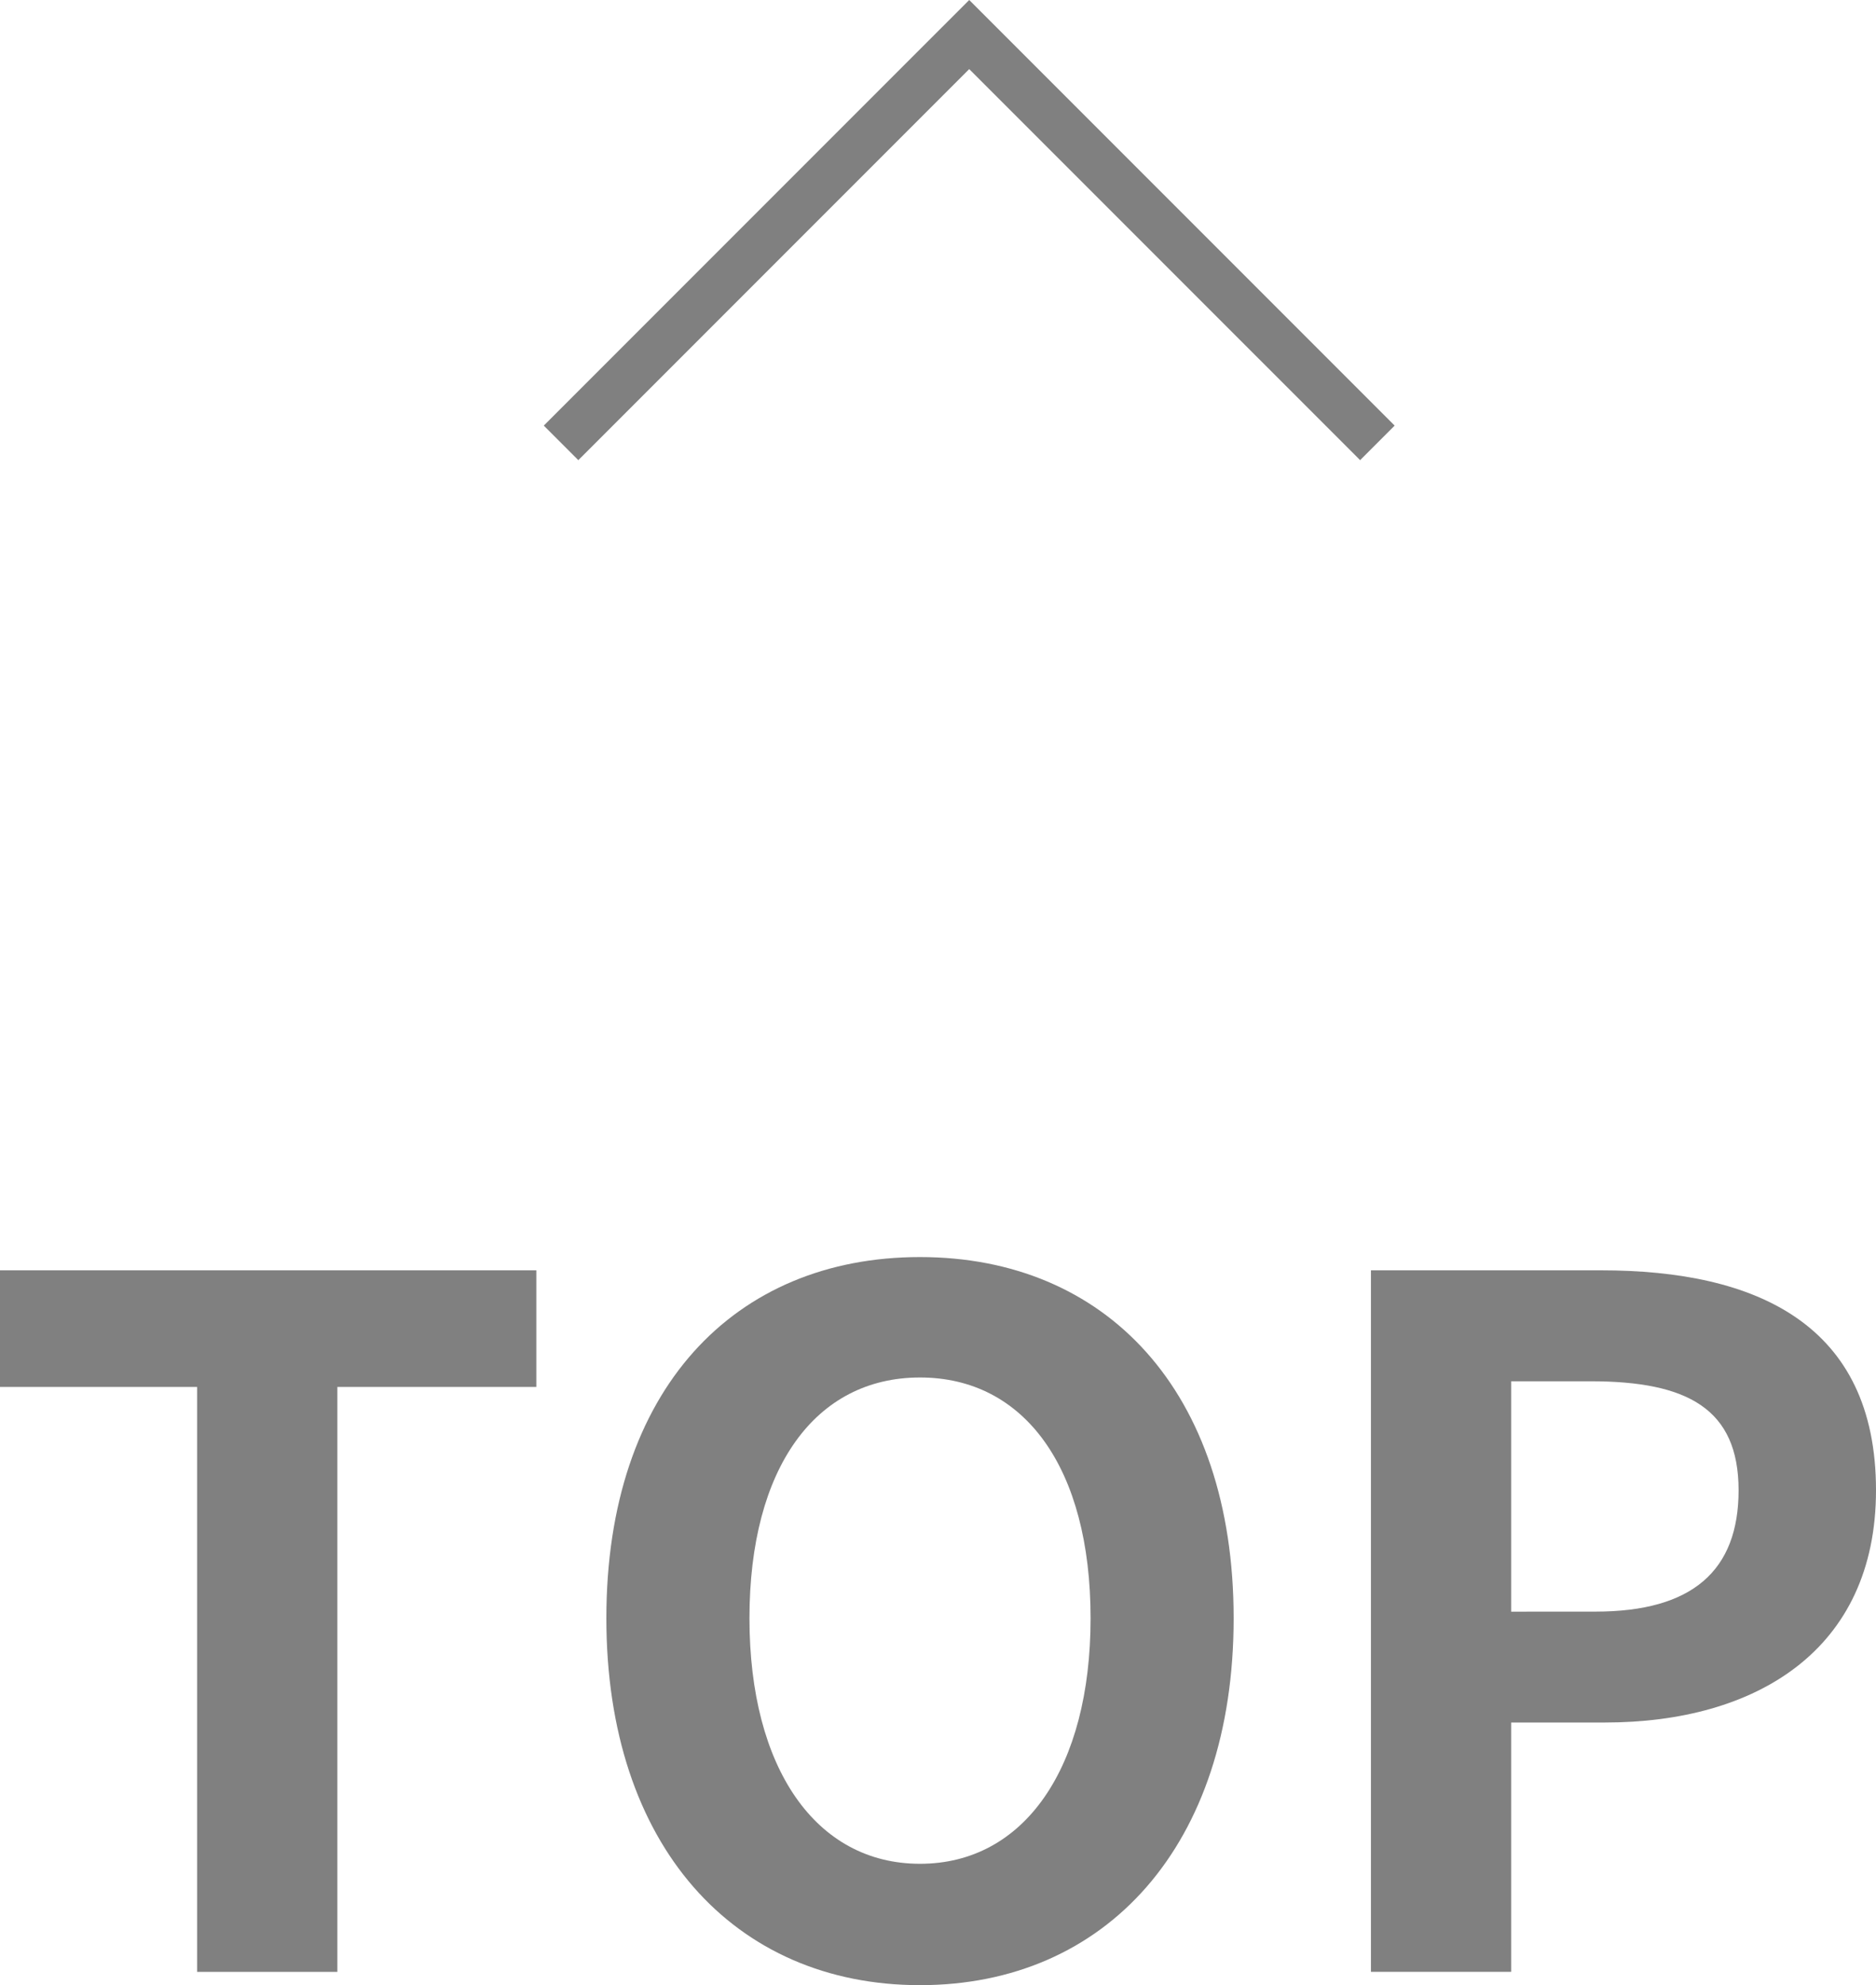
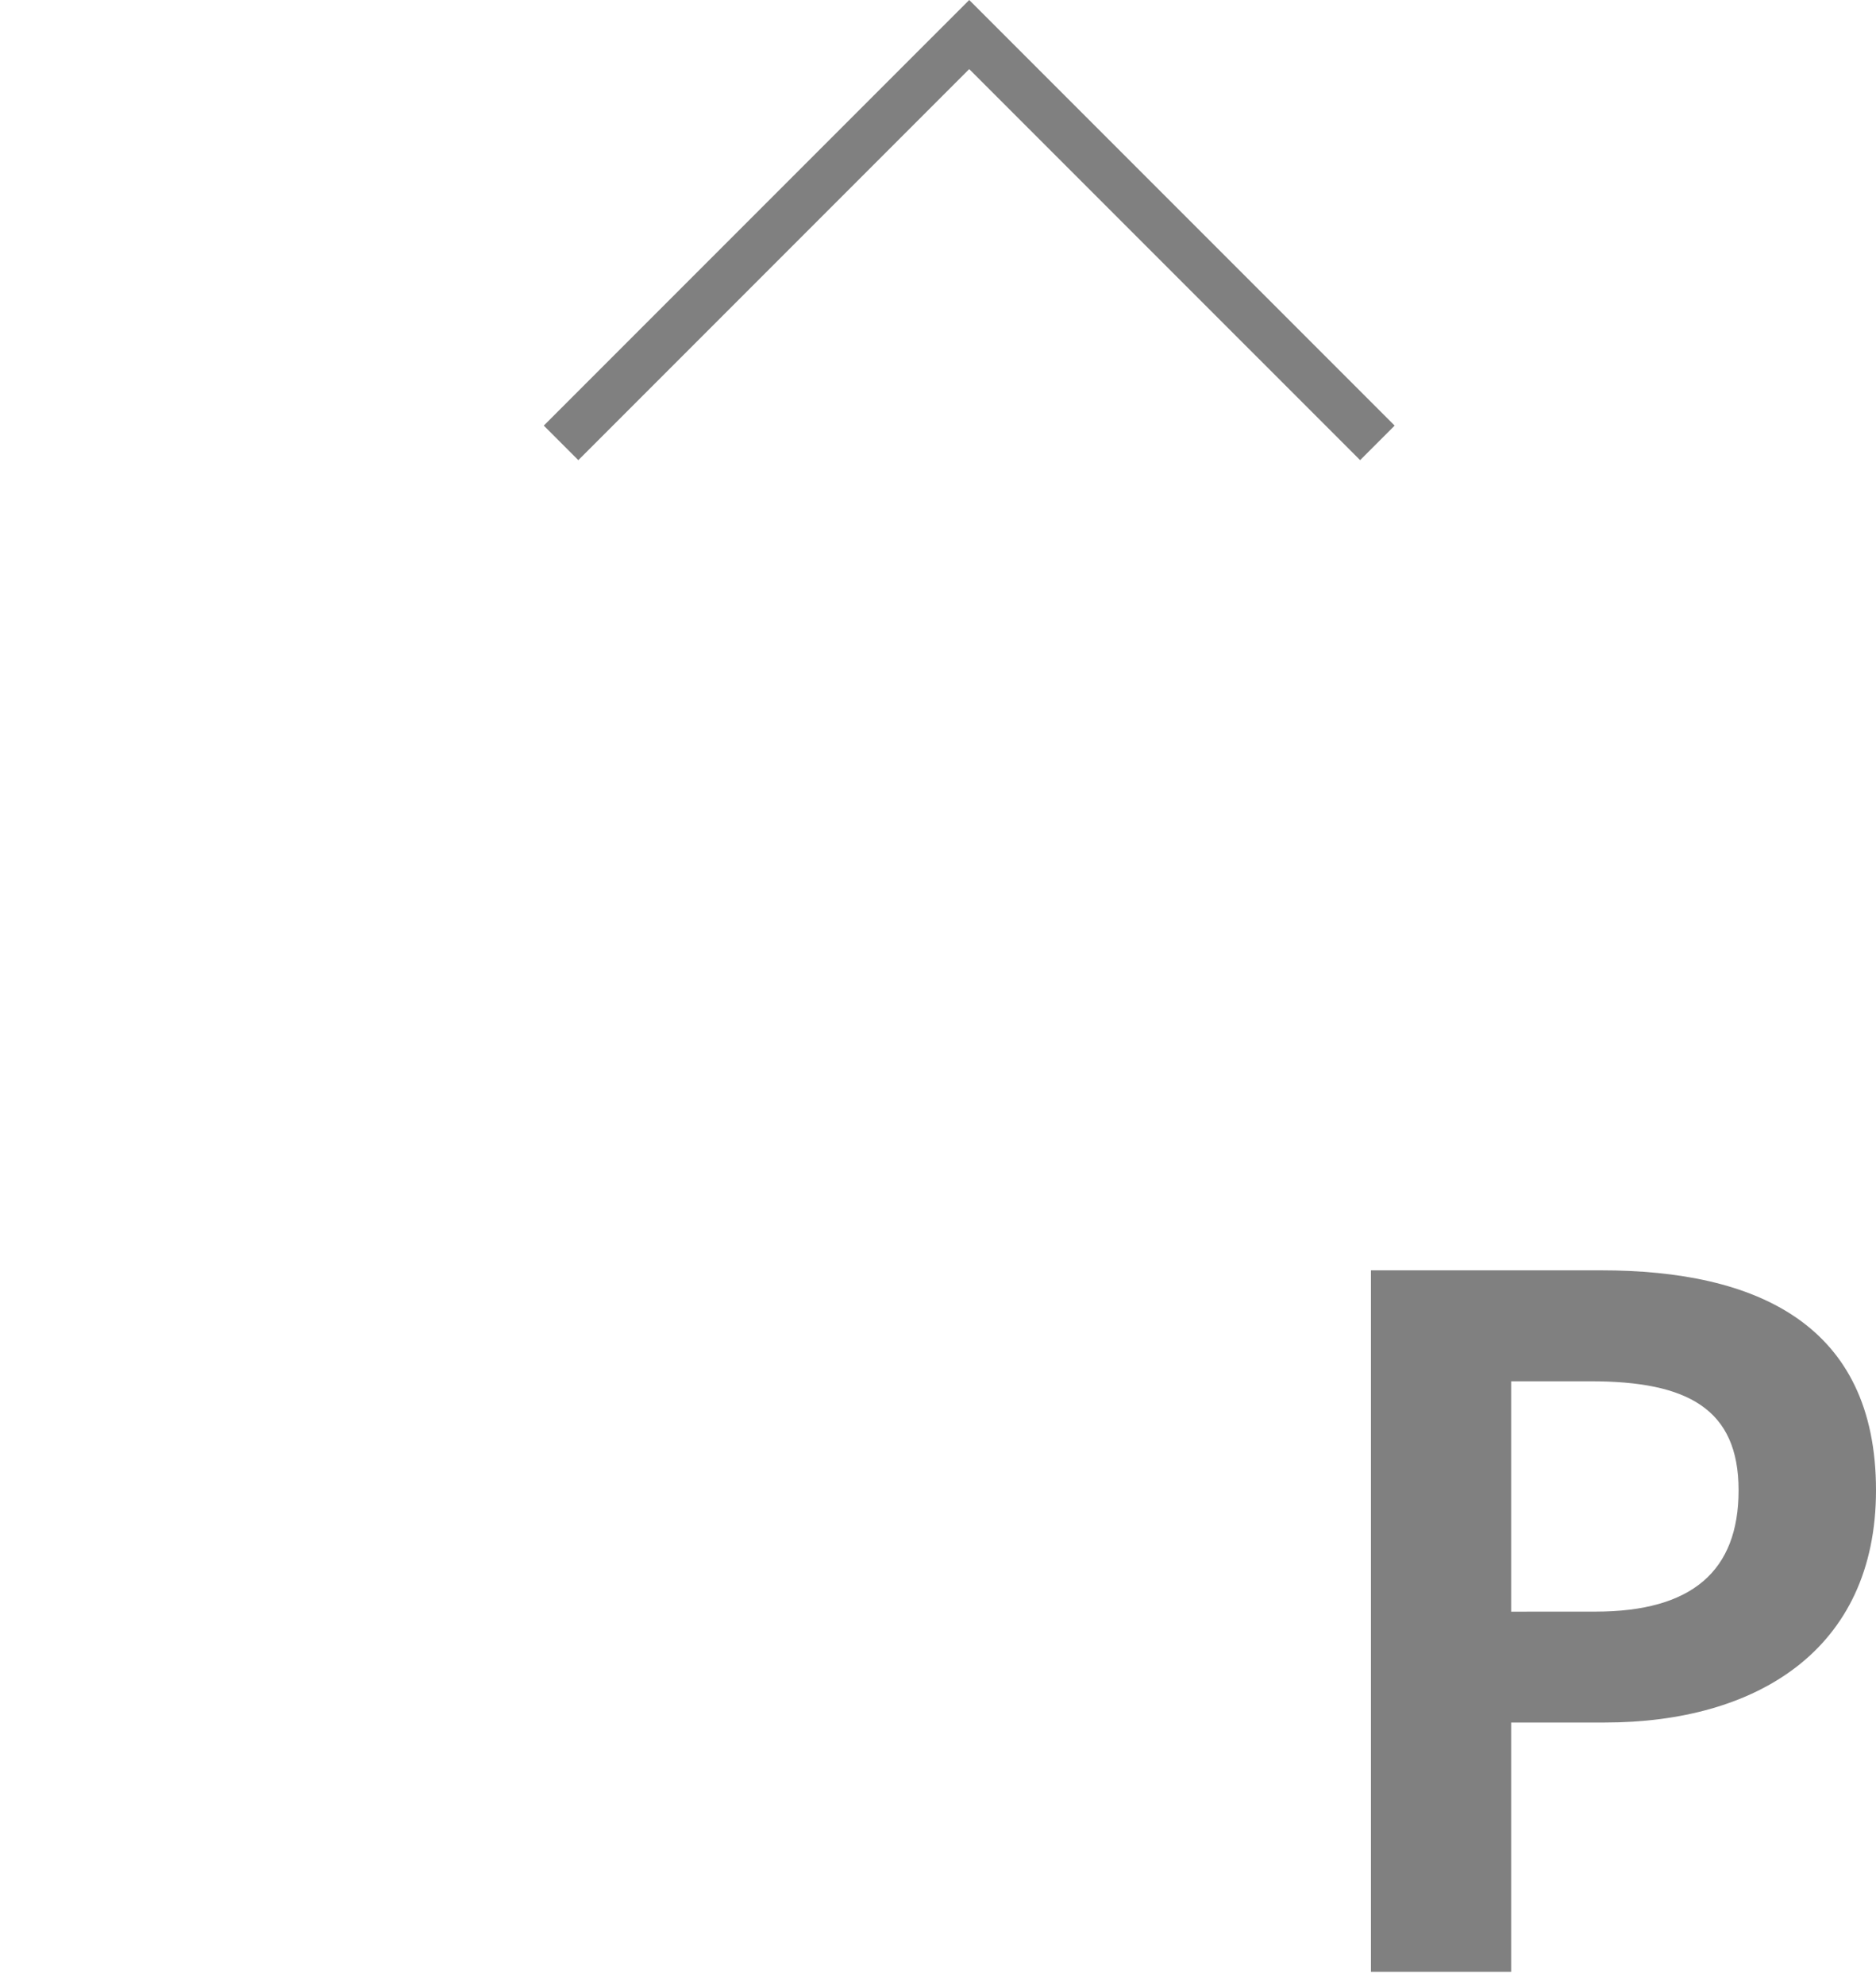
<svg xmlns="http://www.w3.org/2000/svg" width="43.562" height="46.074" viewBox="0 0 43.562 46.074">
  <defs>
    <style>
      .cls-1 {
        fill: none;
      }

      .cls-2 {
        clip-path: url(#clip-path);
      }

      .cls-3 {
        fill: gray;
      }
    </style>
    <clipPath id="clip-path" transform="translate(-0.66 -17.481)">
      <rect class="cls-1" width="46.332" height="68.046" />
    </clipPath>
  </defs>
  <g id="レイヤー_2" data-name="レイヤー 2">
    <g id="Guide">
      <g class="cls-2">
        <g>
-           <path class="cls-3" d="M5.237,49.671H.66v-2.706H13.114v2.706h-4.62V63.248H5.237Z" transform="translate(-0.66 -17.481)" />
-           <path class="cls-3" d="M14.74,55.041c0-5.303,2.971-8.384,7.283-8.384s7.283,3.103,7.283,8.384-2.971,8.515-7.283,8.515S14.74,60.321,14.74,55.041Zm11.244,0c0-3.499-1.54-5.589-3.961-5.589s-3.96,2.09-3.96,5.589c0,3.477,1.54,5.698,3.96,5.698S25.984,58.517,25.984,55.041Z" transform="translate(-0.66 -17.481)" />
          <path class="cls-3" d="M32.494,46.965H37.841c3.608,0,6.381,1.254,6.381,5.104,0,3.719-2.795,5.391-6.293,5.391H35.75v5.787H32.494Zm5.215,7.921c2.244,0,3.322-.946,3.322-2.816,0-1.893-1.188-2.53-3.433-2.53H35.75v5.347Z" transform="translate(-0.66 -17.481)" />
        </g>
        <polygon class="cls-3" points="31.583 10.68 22.506 1.604 13.429 10.68 12.627 9.878 22.506 0 32.385 9.878 31.583 10.68" />
      </g>
    </g>
  </g>
</svg>